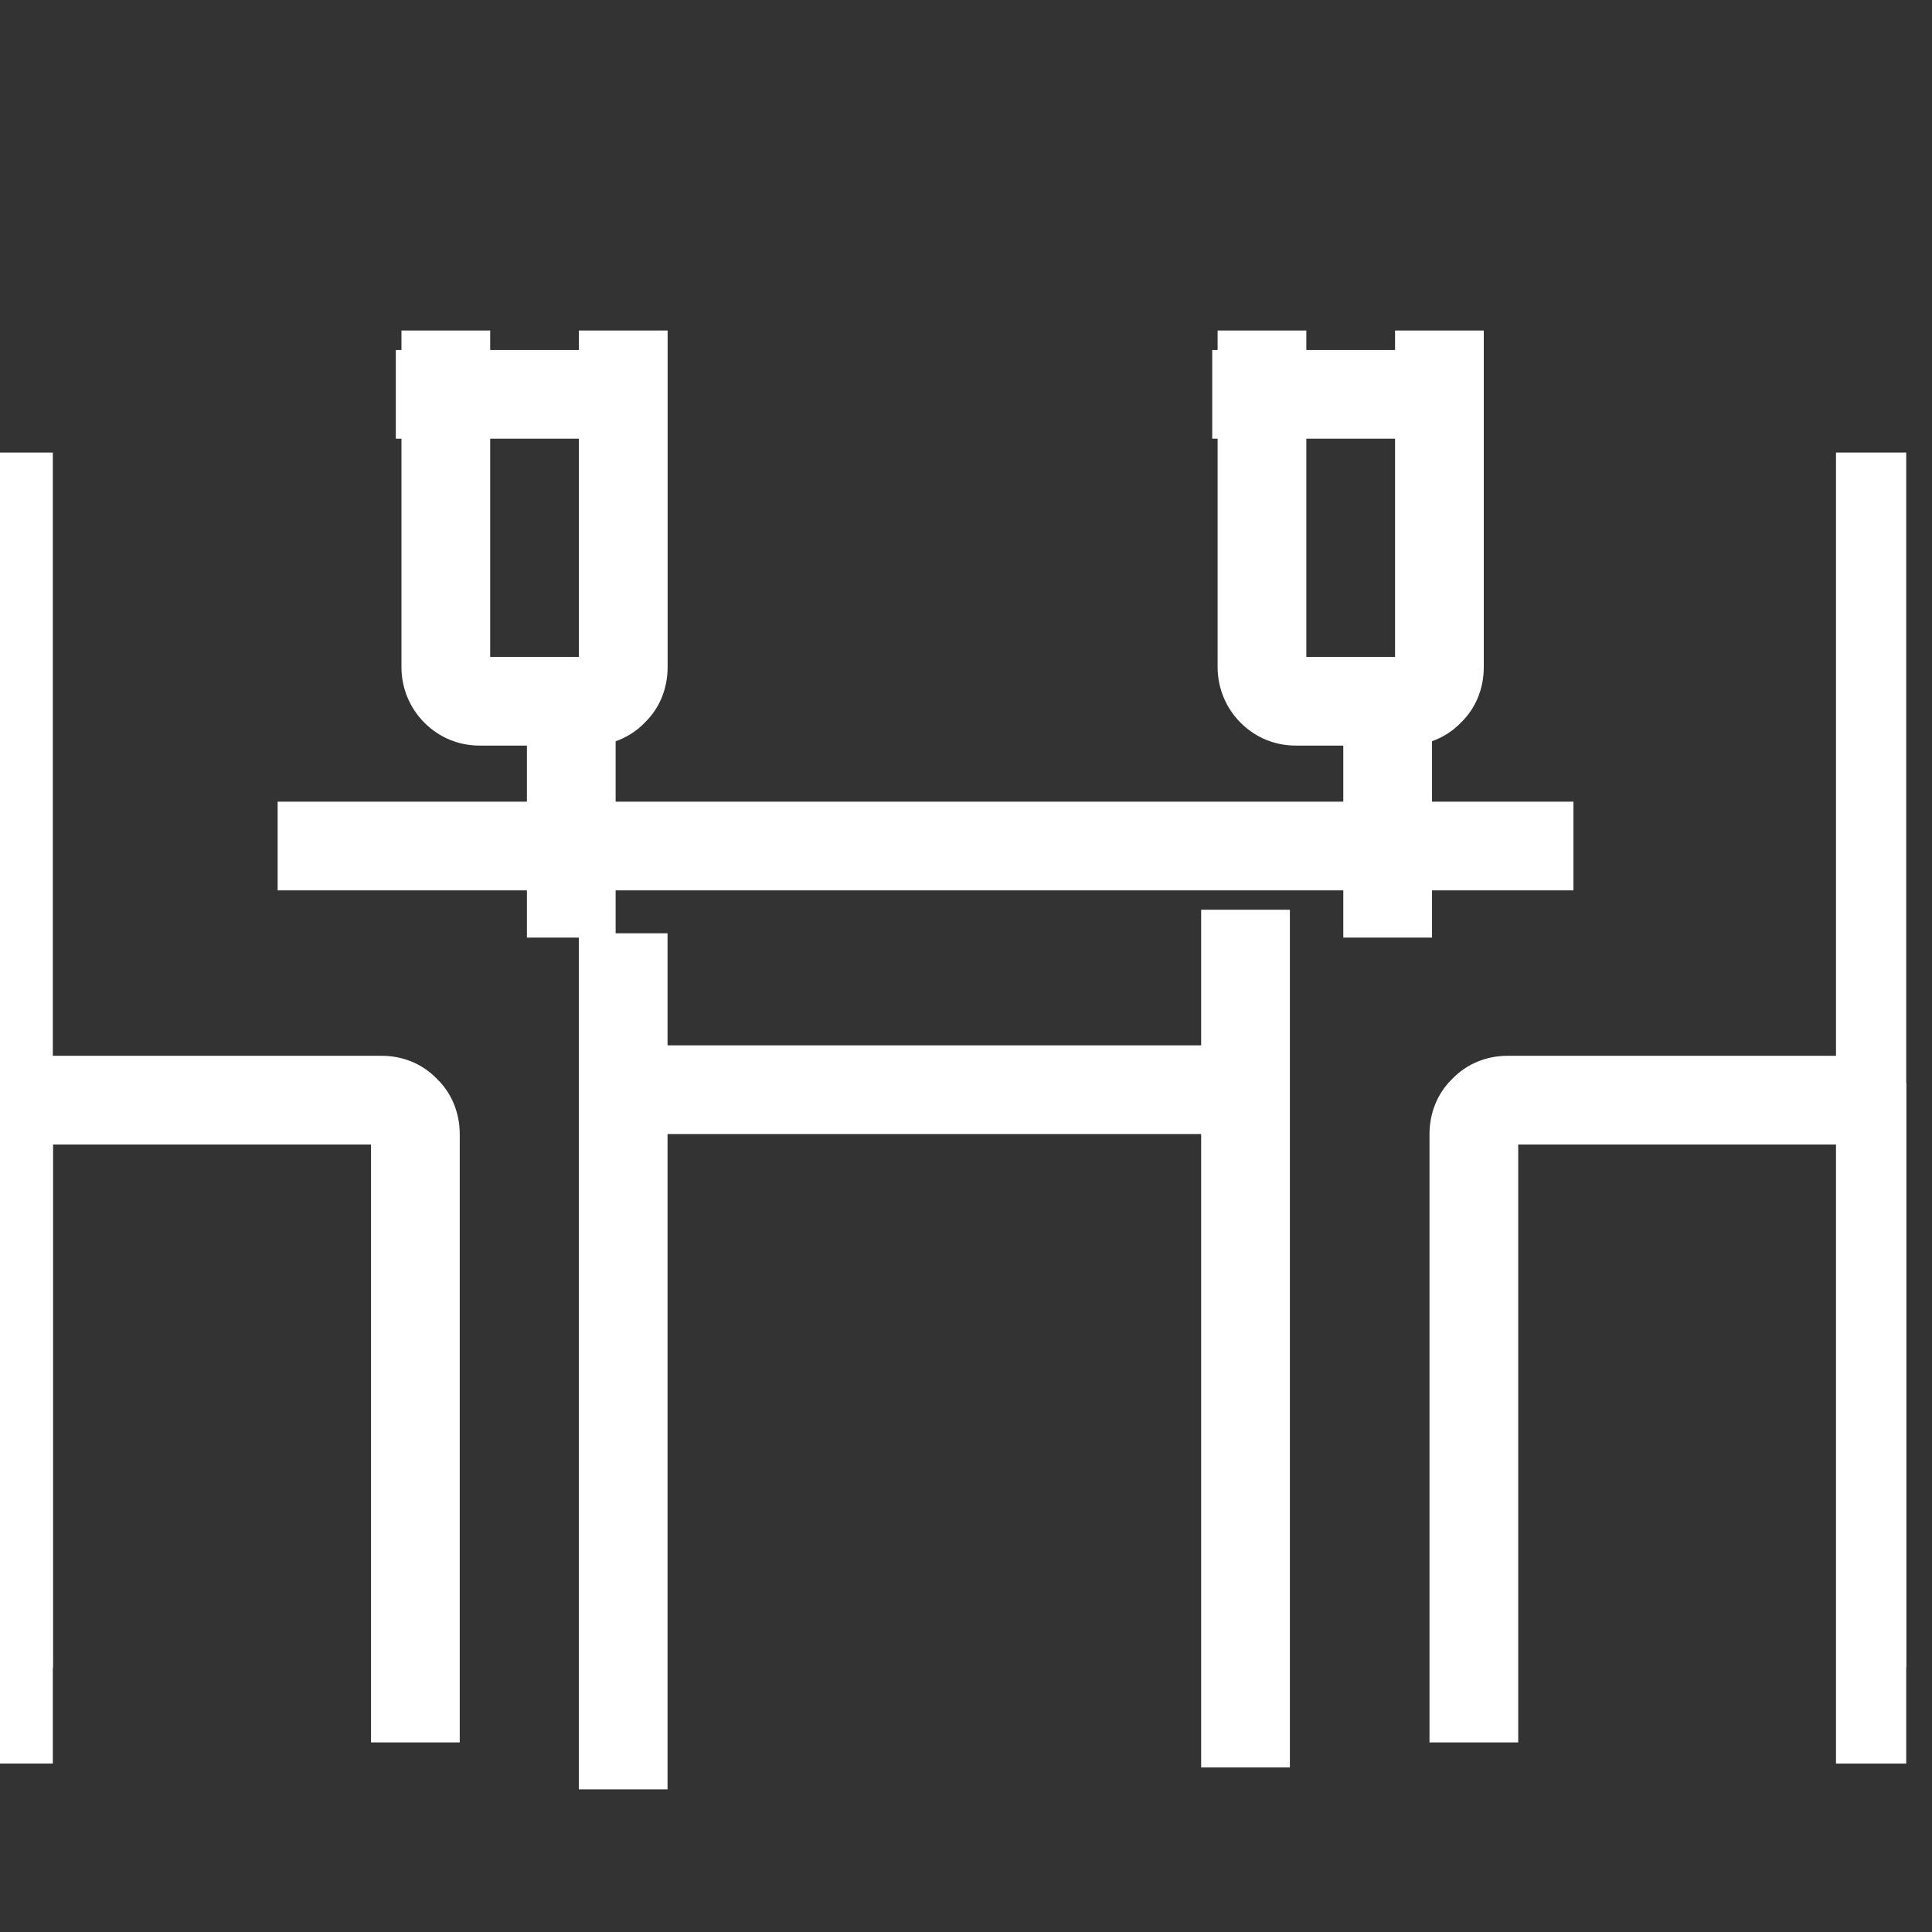
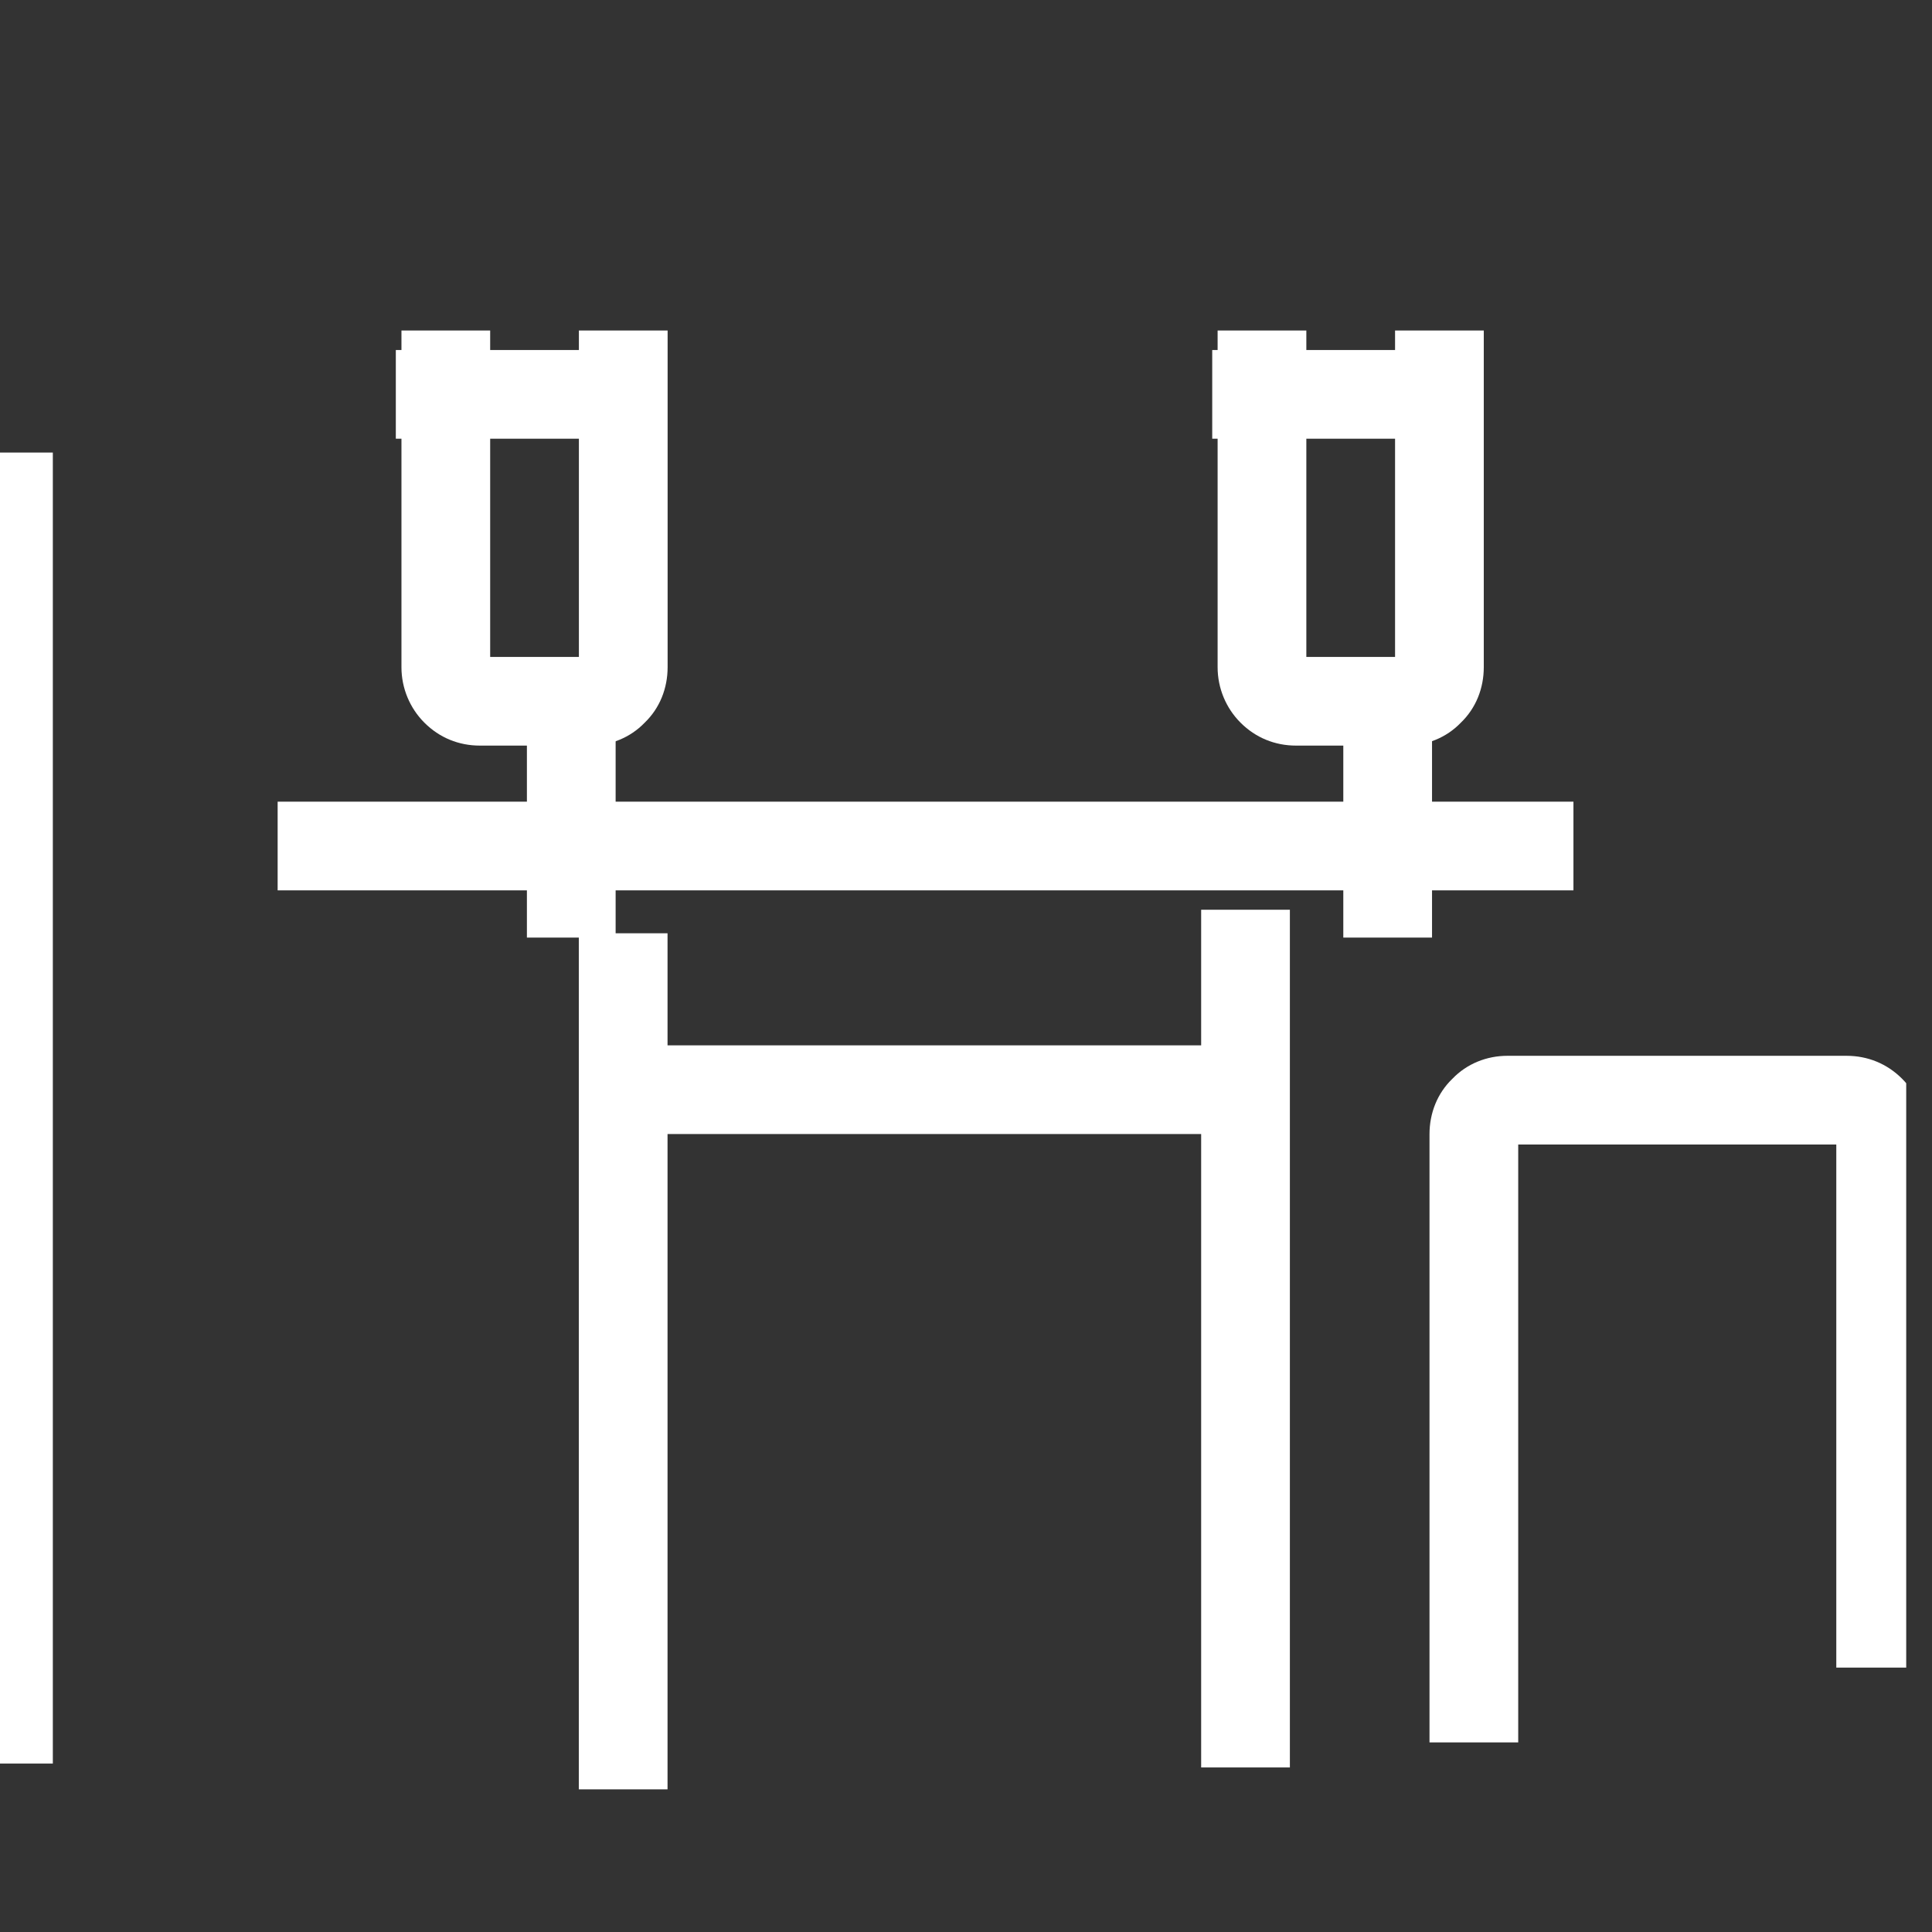
<svg xmlns="http://www.w3.org/2000/svg" xmlns:ns1="http://www.serif.com/" width="100%" height="100%" viewBox="0 0 32 32" xml:space="preserve" style="fill-rule:evenodd;clip-rule:evenodd;stroke-linejoin:round;stroke-miterlimit:2;">
  <rect x="0" y="0" width="32" height="32" fill="#333333" stroke="none" />
  <g transform="matrix(1,0,0,1,-1837.32,-1802.53)">
    <g id="Монтажная-область50" ns1:id="Монтажная область50" transform="matrix(0.982,0,0,0.844,64.083,761.994)">
-       <rect x="1805.44" y="1232.46" width="32.452" height="37.869" style="fill:none;" />
      <clipPath id="_clip1">
        <rect x="1805.44" y="1232.46" width="32.452" height="37.869" />
      </clipPath>
      <g clip-path="url(#_clip1)">
        <g transform="matrix(1.018,0,0,1.184,-102.534,39.047)">
-           <path d="M1873.94,1035.93L1873.94,1027.09C1873.94,1026.74 1874.08,1026.41 1874.32,1026.17C1874.57,1025.92 1874.89,1025.79 1875.24,1025.79C1878.93,1025.79 1877.16,1025.79 1880.86,1025.79C1881.2,1025.79 1881.53,1025.92 1881.77,1026.17C1882.02,1026.41 1882.15,1026.74 1882.15,1027.09L1882.15,1037.17L1880.68,1037.17L1880.68,1027.26L1875.41,1027.26L1875.41,1035.93L1873.94,1035.93Z" style="fill:white;" />
-         </g>
+           </g>
        <g transform="matrix(1.018,0,0,-1.184,-95.475,2462.03)">
          <path d="M1874.25,1032.67L1874.25,1027.09C1874.25,1026.74 1874.39,1026.41 1874.63,1026.17C1874.88,1025.92 1875.2,1025.79 1875.55,1025.79C1879.24,1025.79 1873.67,1025.79 1877.37,1025.79C1877.71,1025.79 1878.04,1025.92 1878.28,1026.17C1878.53,1026.41 1878.66,1026.74 1878.66,1027.09L1878.66,1032.67L1877.19,1032.67L1877.19,1027.26L1875.72,1027.26L1875.72,1032.67L1874.25,1032.67Z" style="fill:white;" />
        </g>
        <g transform="matrix(1.018,0,0,0.804,-115.831,255.083)">
          <rect x="1887" y="1227.19" width="1.47" height="32" style="fill:white;" />
        </g>
        <g transform="matrix(-1.018,0,0,1.184,3745.88,39.047)">
          <path d="M1873.94,1035.93L1873.94,1027.09C1873.94,1026.74 1874.08,1026.41 1874.32,1026.17C1874.57,1025.92 1874.89,1025.79 1875.24,1025.79C1878.93,1025.79 1877.16,1025.79 1880.86,1025.79C1881.2,1025.79 1881.53,1025.92 1881.77,1026.17C1882.02,1026.41 1882.15,1026.74 1882.15,1027.09L1882.15,1037.17L1880.68,1037.17L1880.68,1027.26L1875.41,1027.26L1875.41,1035.93L1873.94,1035.93Z" style="fill:white;" />
        </g>
        <g transform="matrix(-1.018,0,0,0.804,3759.17,255.083)">
-           <rect x="1887" y="1227.19" width="1.47" height="32" style="fill:white;" />
-         </g>
+           </g>
        <g transform="matrix(6.23445e-17,1.184,-0.683,4.86338e-17,2670.45,-985.613)">
          <rect x="1887" y="1227.19" width="1.47" height="32" style="fill:white;" />
        </g>
        <g transform="matrix(6.23445e-17,1.184,-0.337,2.39791e-17,2240.44,-980.831)">
          <rect x="1887" y="1227.19" width="1.47" height="32" style="fill:white;" />
        </g>
        <g transform="matrix(1.018,0,0,0.525,-105.463,606.903)">
          <rect x="1887" y="1227.19" width="1.47" height="32" style="fill:white;" />
        </g>
        <g transform="matrix(1.018,0,0,0.526,-94.966,605.214)">
          <rect x="1887" y="1227.19" width="1.47" height="32" style="fill:white;" />
        </g>
        <g transform="matrix(-1.018,1.45054e-16,-1.69972e-17,-0.161,3737.09,1448.84)">
          <rect x="1887" y="1227.19" width="1.47" height="32" style="fill:white;" />
        </g>
        <g transform="matrix(-1.87034e-16,-1.184,0.14,-2.9988e-17,1640.61,3475.68)">
          <rect x="1887" y="1227.19" width="1.47" height="32" style="fill:white;" />
        </g>
        <g transform="matrix(1.018,0,0,-1.184,-81.709,2462.03)">
          <path d="M1874.25,1032.67L1874.25,1027.09C1874.25,1026.74 1874.39,1026.41 1874.63,1026.17C1874.88,1025.92 1875.2,1025.79 1875.55,1025.79C1879.24,1025.79 1873.67,1025.79 1877.37,1025.79C1877.71,1025.79 1878.04,1025.92 1878.28,1026.17C1878.53,1026.41 1878.66,1026.74 1878.66,1027.09L1878.66,1032.67L1877.19,1032.67L1877.19,1027.26L1875.72,1027.26L1875.72,1032.67L1874.25,1032.67Z" style="fill:white;" />
        </g>
        <g transform="matrix(-1.018,1.45054e-16,-1.69972e-17,-0.161,3750.86,1448.84)">
          <rect x="1887" y="1227.19" width="1.47" height="32" style="fill:white;" />
        </g>
        <g transform="matrix(-1.87034e-16,-1.184,0.14,-2.9988e-17,1654.38,3475.68)">
          <rect x="1887" y="1227.19" width="1.47" height="32" style="fill:white;" />
        </g>
      </g>
    </g>
  </g>
</svg>